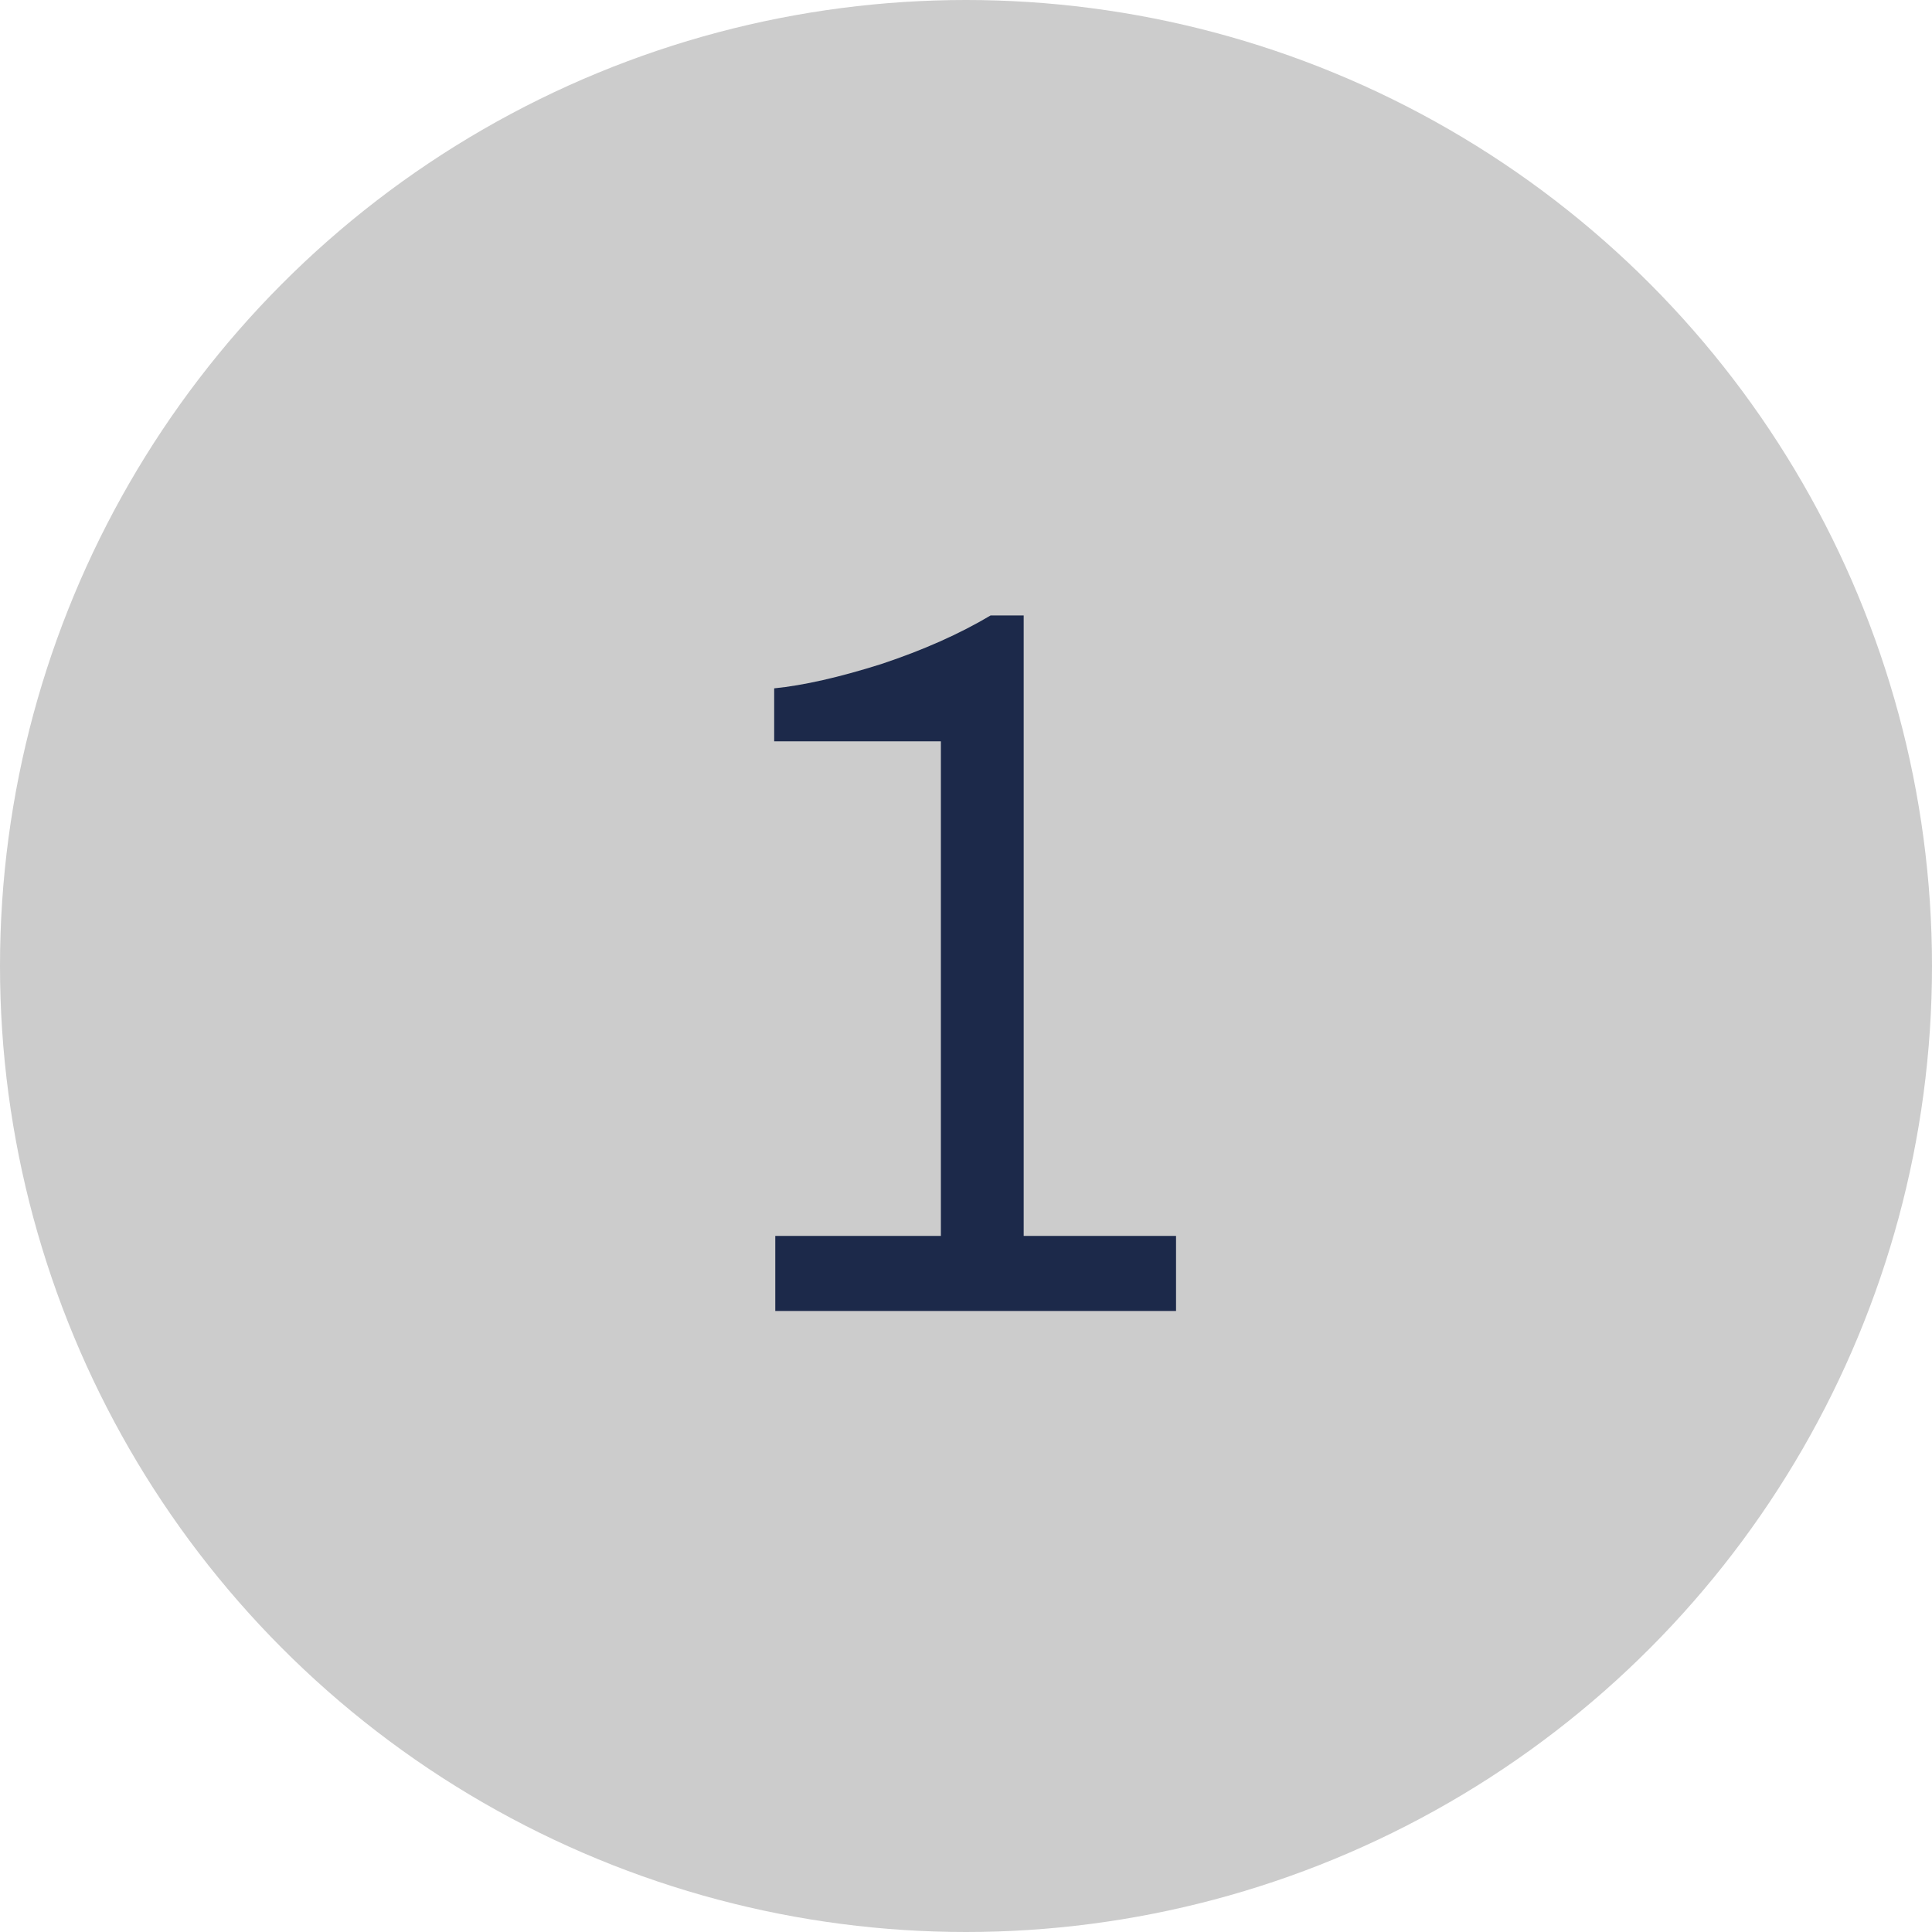
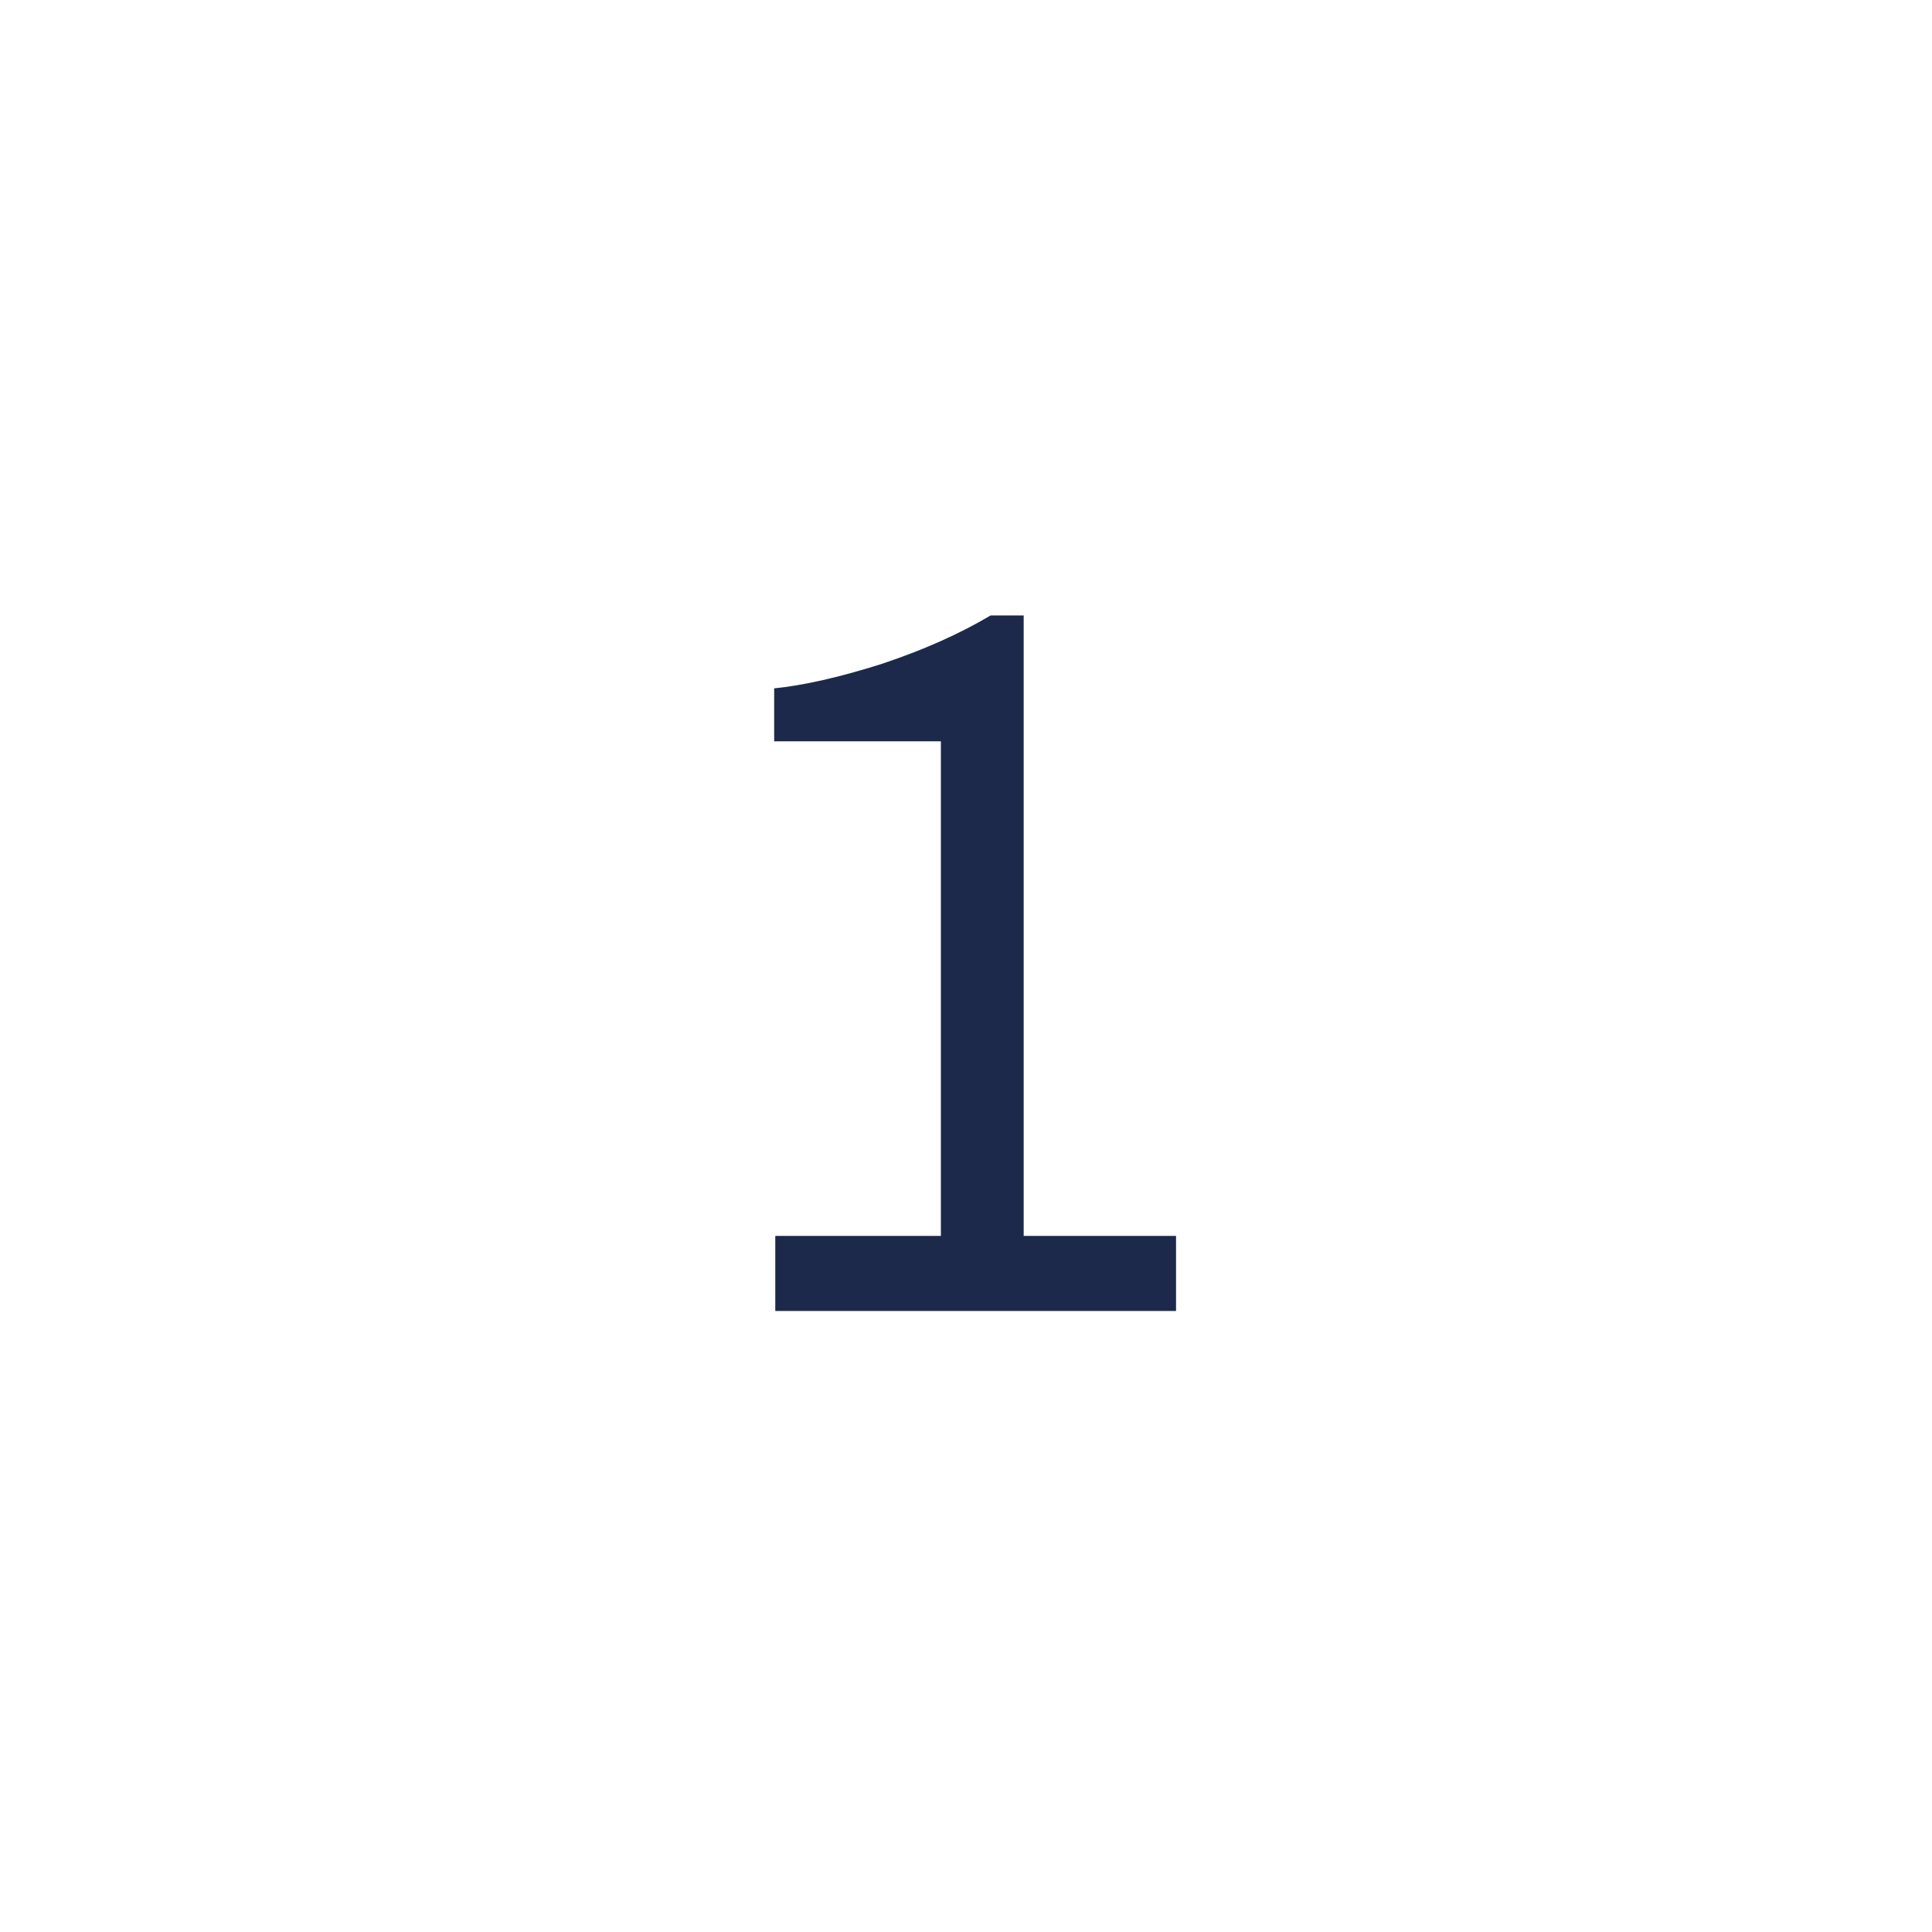
<svg xmlns="http://www.w3.org/2000/svg" width="56" height="56" viewBox="0 0 56 56" fill="none">
-   <circle cx="28" cy="28" r="28" fill="#CCCCCC" />
  <path d="M34.088 38H22.472V35.824H27.272V21.488H22.44V19.952C23.293 19.867 24.328 19.632 25.544 19.248C26.76 18.843 27.816 18.373 28.712 17.84H29.672V35.824H34.088V38Z" fill="#1C294A" />
</svg>